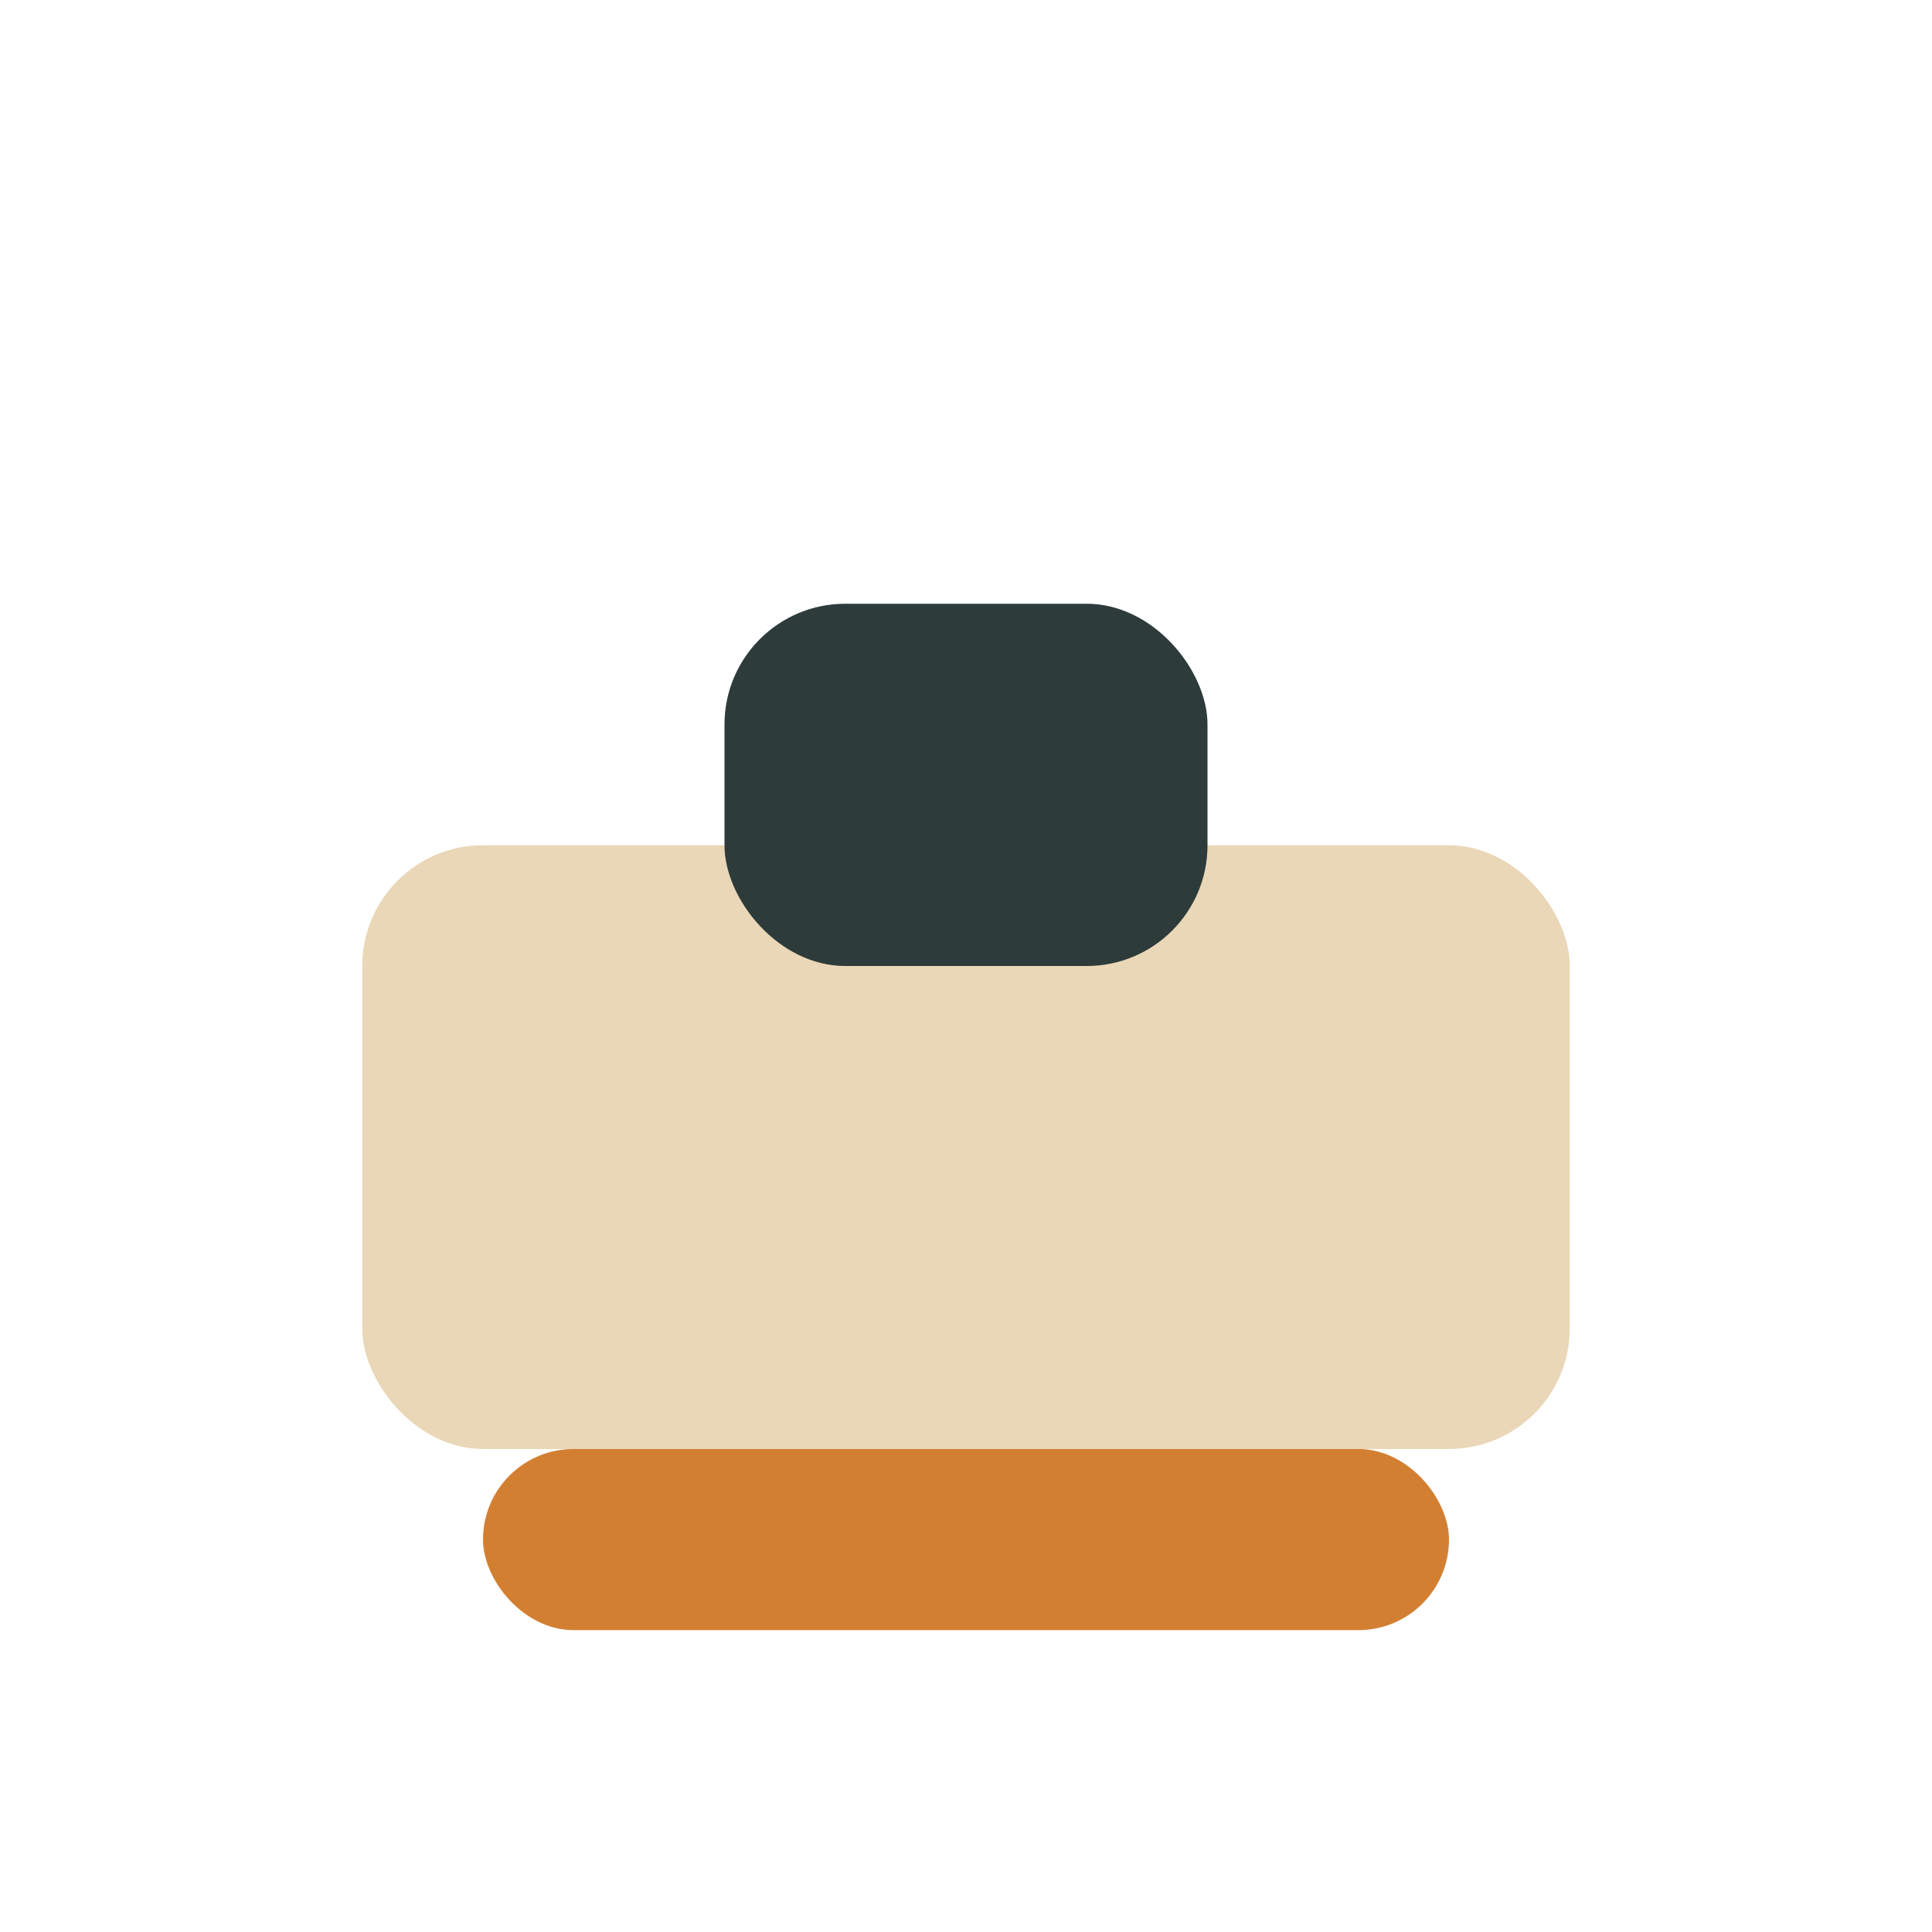
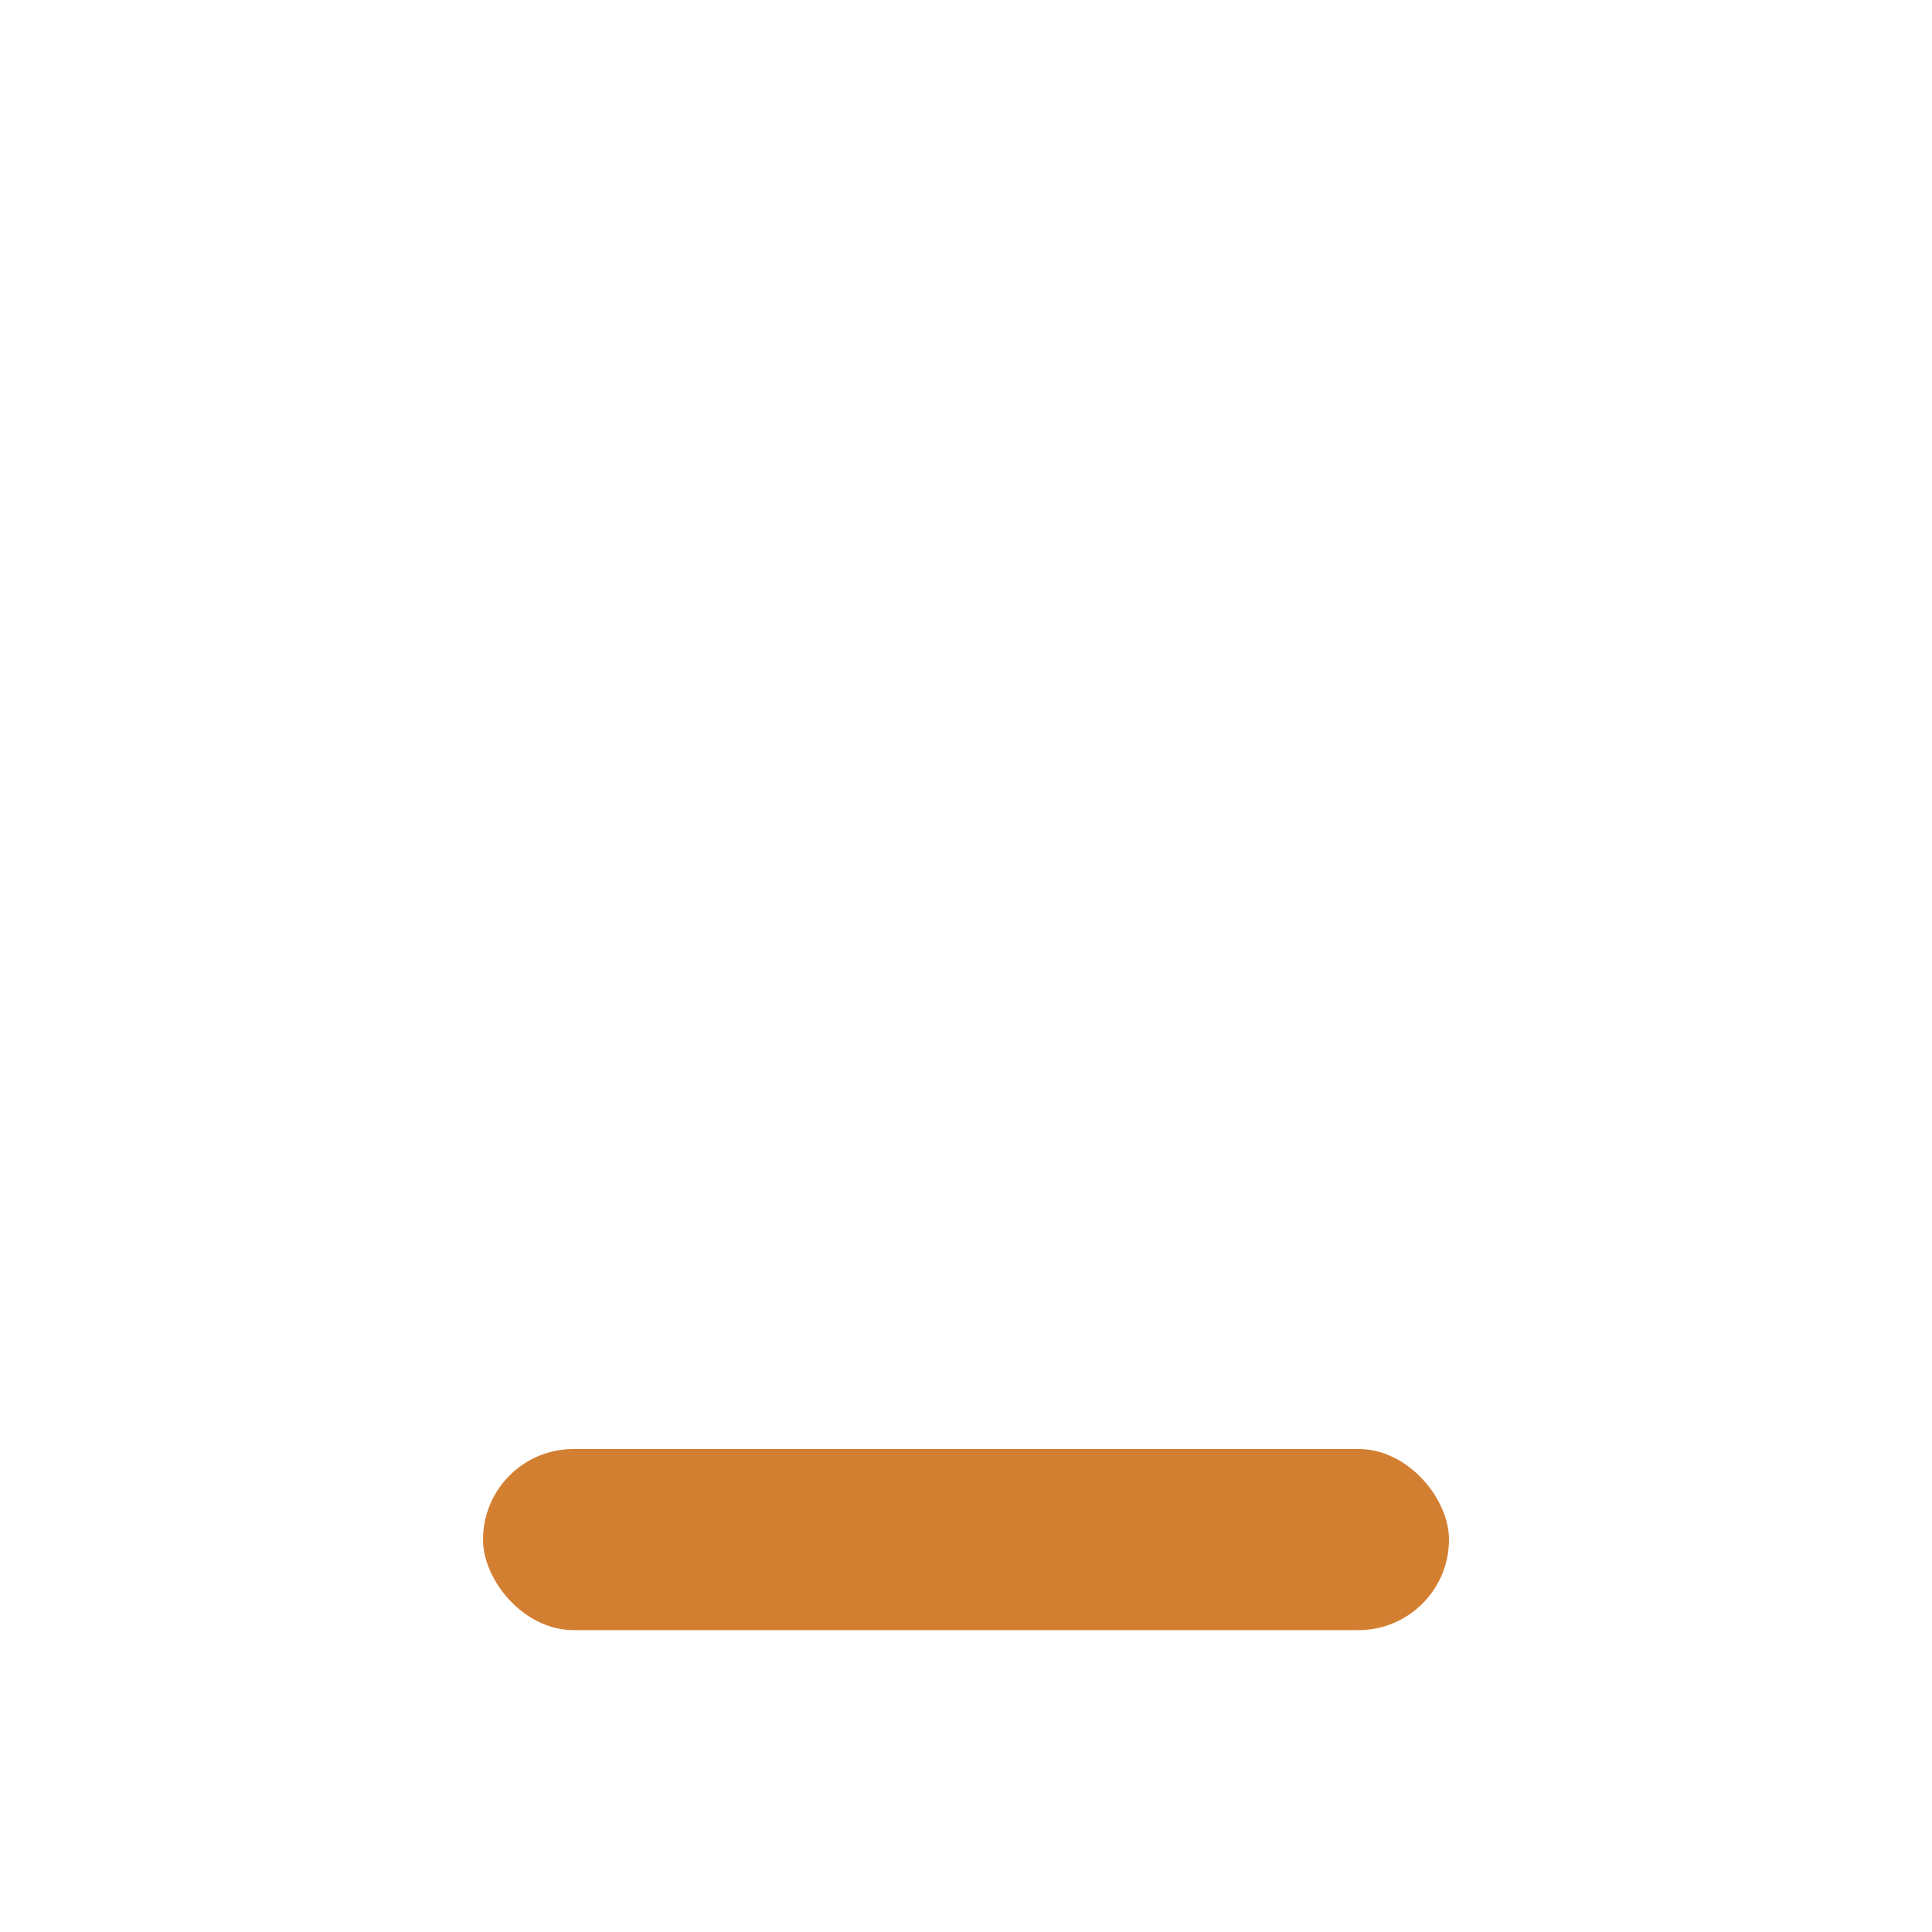
<svg xmlns="http://www.w3.org/2000/svg" width="32" height="32" viewBox="0 0 32 32">
-   <rect x="6" y="14" width="20" height="10" rx="2" fill="#EAD7B7" />
-   <rect x="12" y="10" width="8" height="6" rx="2" fill="#2D3B3A" />
  <rect x="8" y="24" width="16" height="3" rx="1.5" fill="#D37F32" />
</svg>